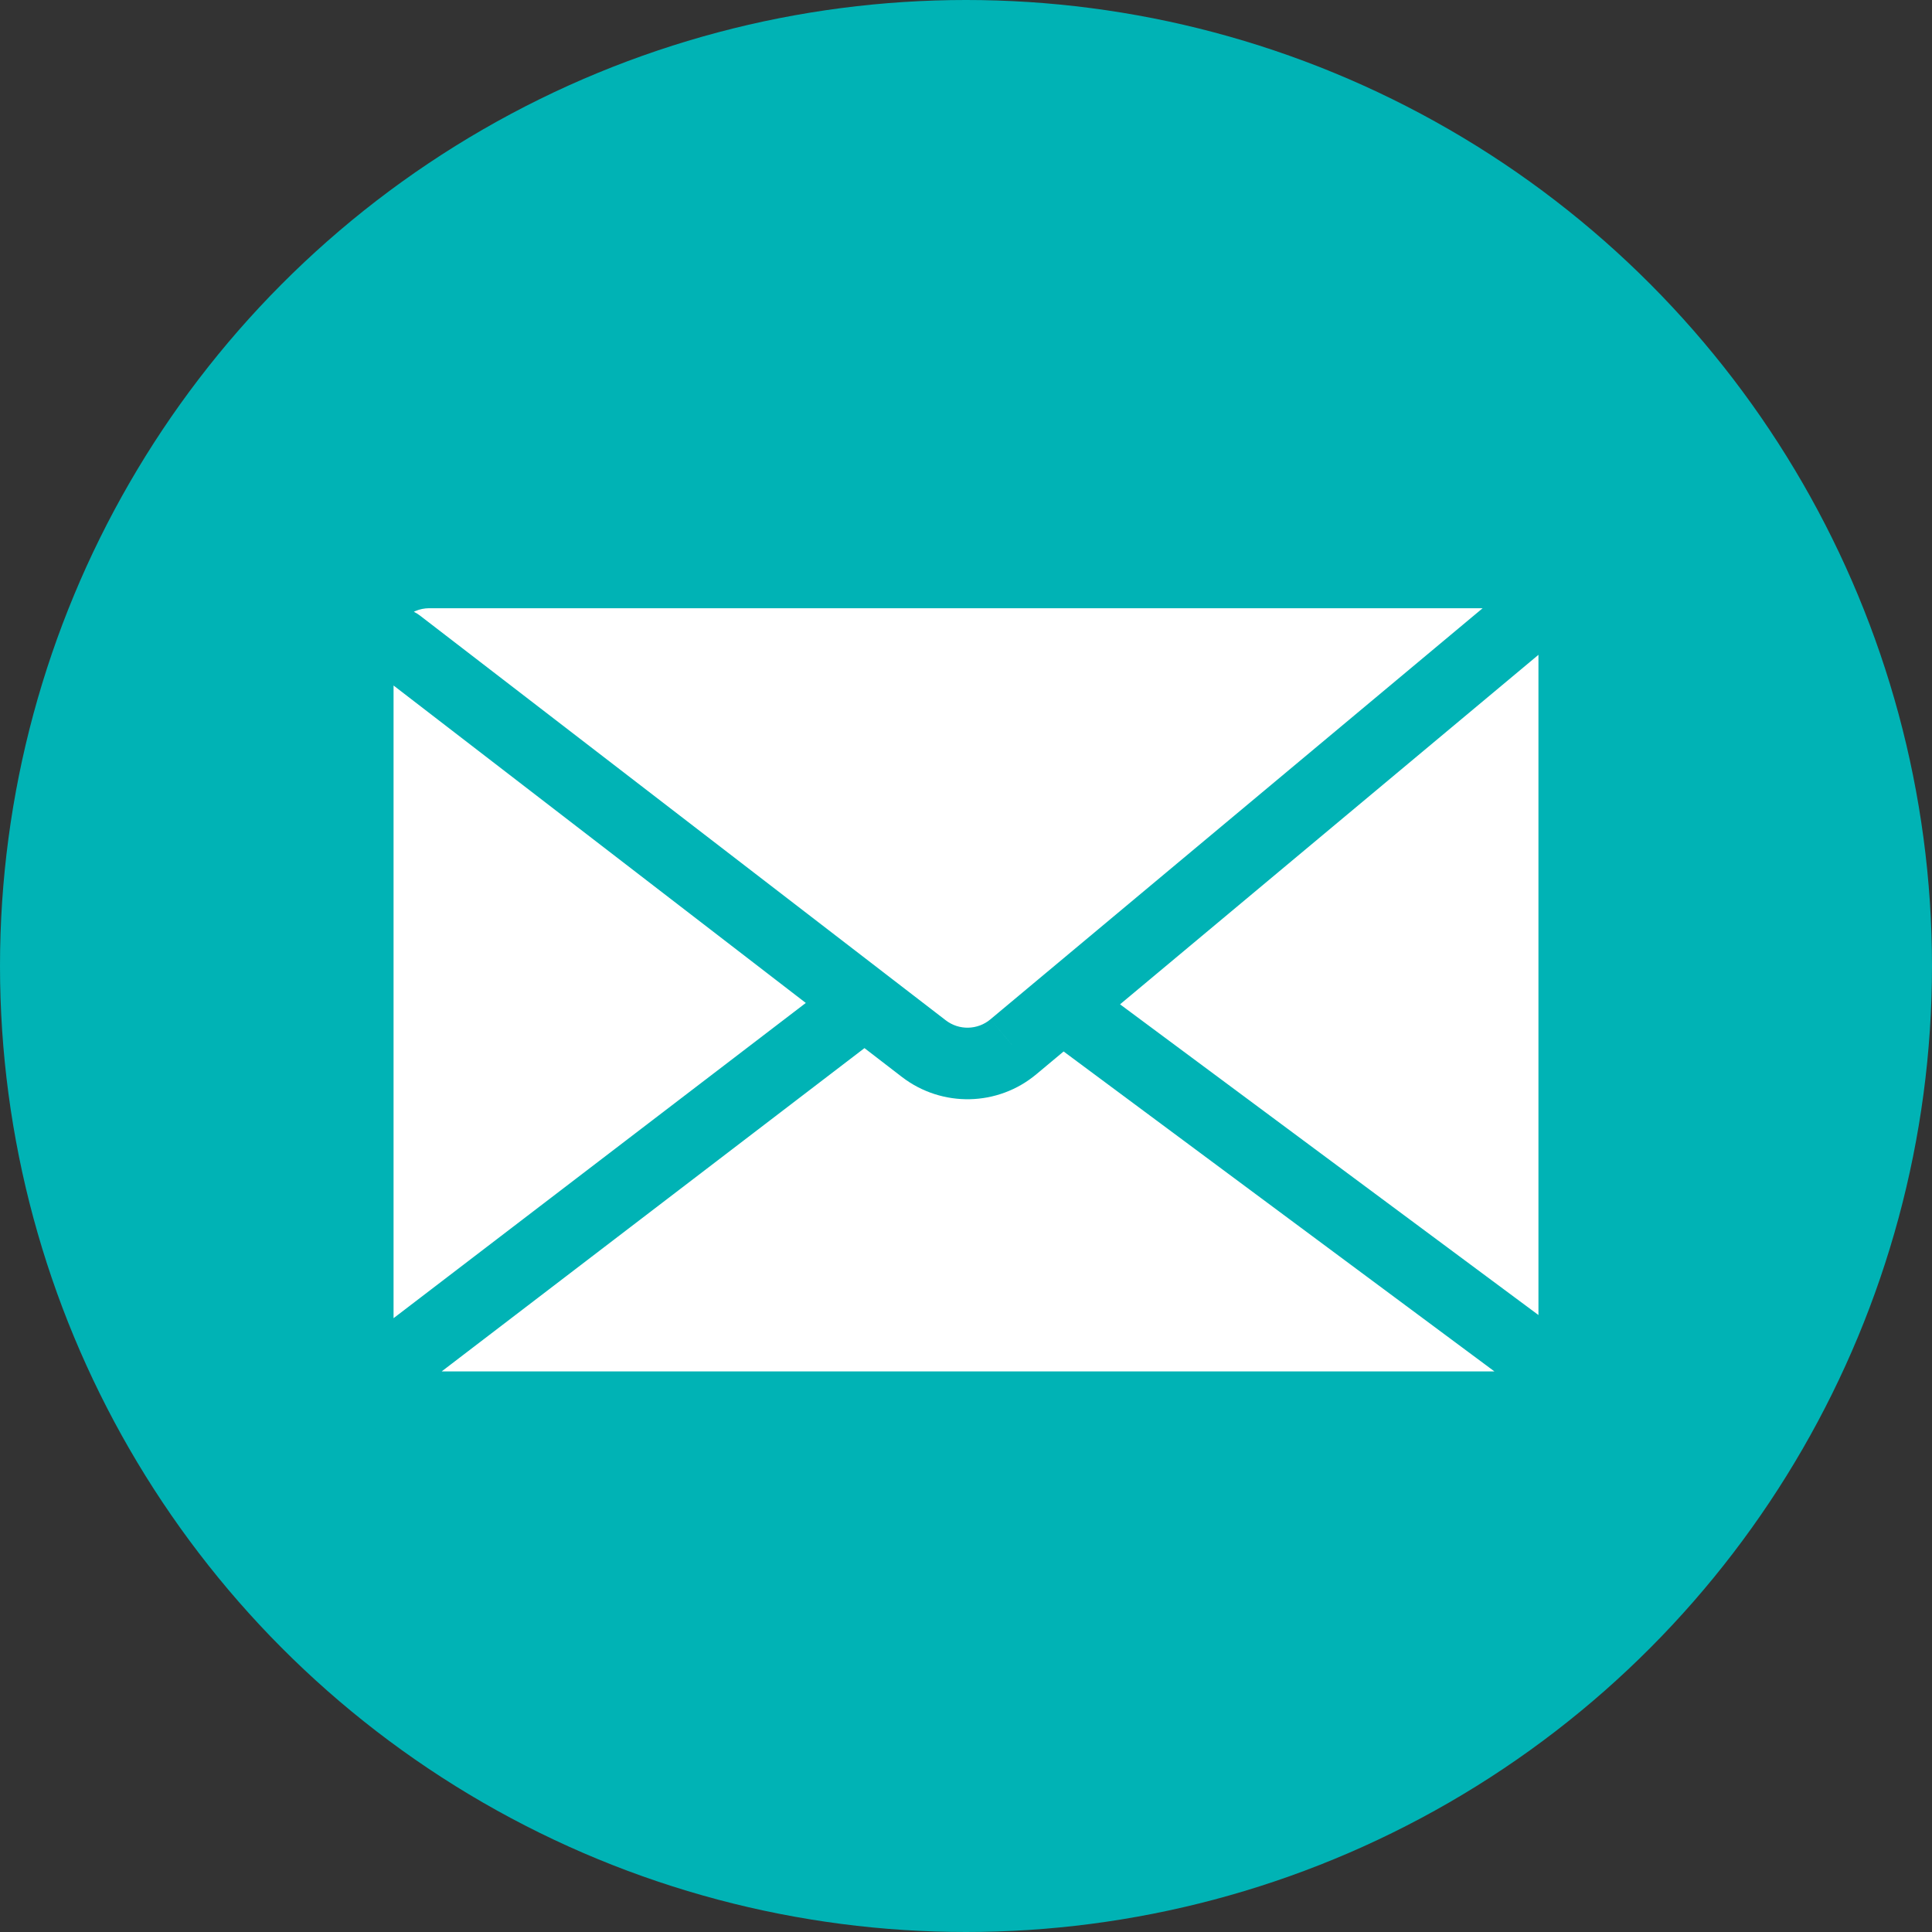
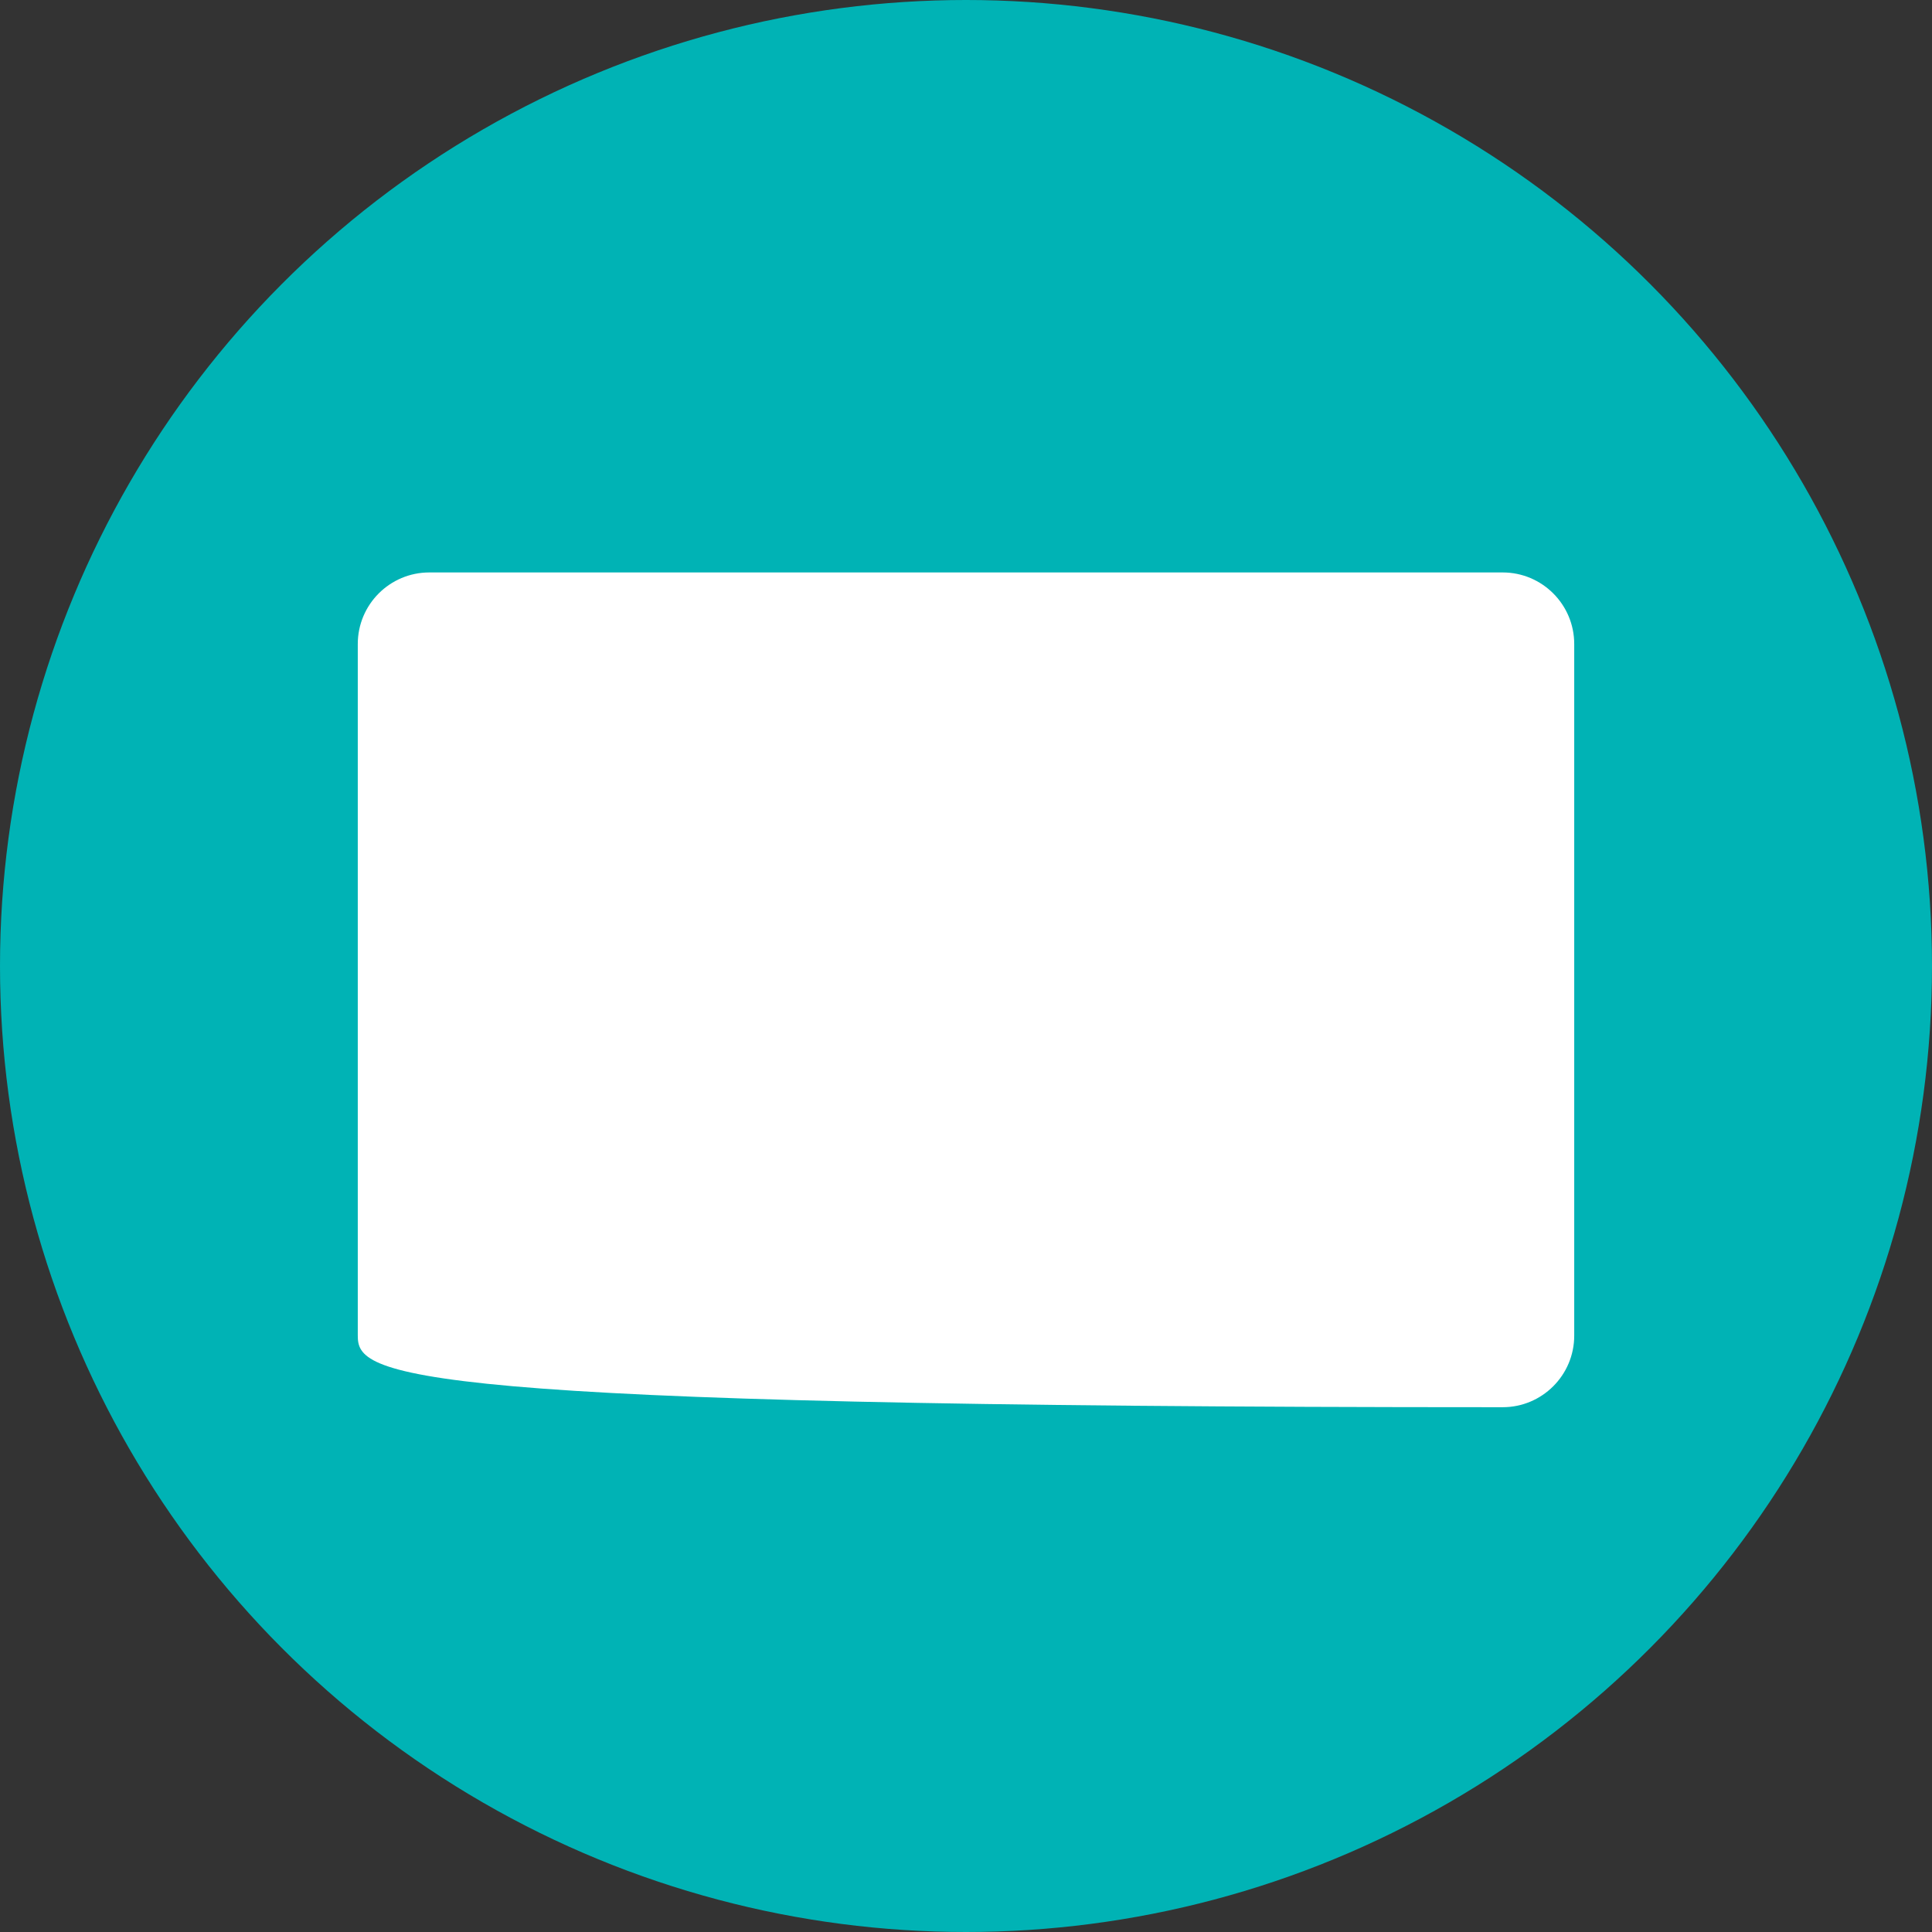
<svg xmlns="http://www.w3.org/2000/svg" width="27" height="27" viewBox="0 0 27 27" fill="none">
  <rect x="0" y="0" width="27" height="27" fill="#333333" stroke="none" />
  <circle cx="13.5" cy="13.5" r="13.5" fill="#00B3B5" />
-   <path d="M5 9C5 8.448 5.448 8 6 8H21C21.552 8 22 8.448 22 9V18.666C22 19.218 21.552 19.666 21 19.666H6C5.448 19.666 5 19.218 5 18.666V9Z" fill="white" />
-   <path d="M5.871 8.604C5.653 8.435 5.339 8.476 5.17 8.695C5.002 8.914 5.043 9.228 5.261 9.396L5.871 8.604ZM12.911 14.655L12.605 15.051L12.911 14.655ZM14.164 14.628L13.843 14.244L13.842 14.245L14.164 14.628ZM21.82 8.884C22.032 8.707 22.061 8.391 21.884 8.179C21.707 7.968 21.391 7.939 21.18 8.116L21.82 8.884ZM5.263 18.603C5.043 18.77 5.001 19.084 5.169 19.304C5.337 19.523 5.651 19.565 5.87 19.397L5.263 18.603ZM12.303 14.478C12.523 14.31 12.565 13.997 12.397 13.777C12.229 13.558 11.915 13.516 11.696 13.684L12.303 14.478ZM21.202 19.401C21.424 19.566 21.737 19.52 21.901 19.298C22.066 19.076 22.02 18.763 21.798 18.599L21.202 19.401ZM15.174 13.68C14.952 13.515 14.639 13.561 14.474 13.783C14.309 14.005 14.356 14.318 14.578 14.482L15.174 13.68ZM5.5 9C5.5 8.724 5.724 8.5 6 8.5V7.5C5.172 7.5 4.5 8.172 4.5 9H5.5ZM6 8.5H21V7.5H6V8.5ZM21 8.5C21.276 8.5 21.5 8.724 21.5 9H22.5C22.5 8.172 21.828 7.5 21 7.5V8.5ZM21.5 9V18.666H22.5V9H21.5ZM21.5 18.666C21.5 18.942 21.276 19.166 21 19.166V20.166C21.828 20.166 22.5 19.494 22.5 18.666H21.5ZM21 19.166H6V20.166H21V19.166ZM6 19.166C5.724 19.166 5.5 18.942 5.5 18.666H4.5C4.5 19.494 5.172 20.166 6 20.166V19.166ZM5.5 18.666V9H4.5V18.666H5.5ZM5.261 9.396L12.605 15.051L13.216 14.258L5.871 8.604L5.261 9.396ZM14.484 15.012L21.82 8.884L21.18 8.116L13.843 14.244L14.484 15.012ZM5.87 19.397L12.303 14.478L11.696 13.684L5.263 18.603L5.87 19.397ZM21.798 18.599L15.174 13.68L14.578 14.482L21.202 19.401L21.798 18.599ZM12.605 15.051C13.164 15.48 13.946 15.464 14.485 15.011L13.842 14.245C13.662 14.396 13.402 14.402 13.216 14.258L12.605 15.051Z" fill="#00B3B5" />
+   <path d="M5 9C5 8.448 5.448 8 6 8H21C21.552 8 22 8.448 22 9V18.666C22 19.218 21.552 19.666 21 19.666C5.448 19.666 5 19.218 5 18.666V9Z" fill="white" />
</svg>